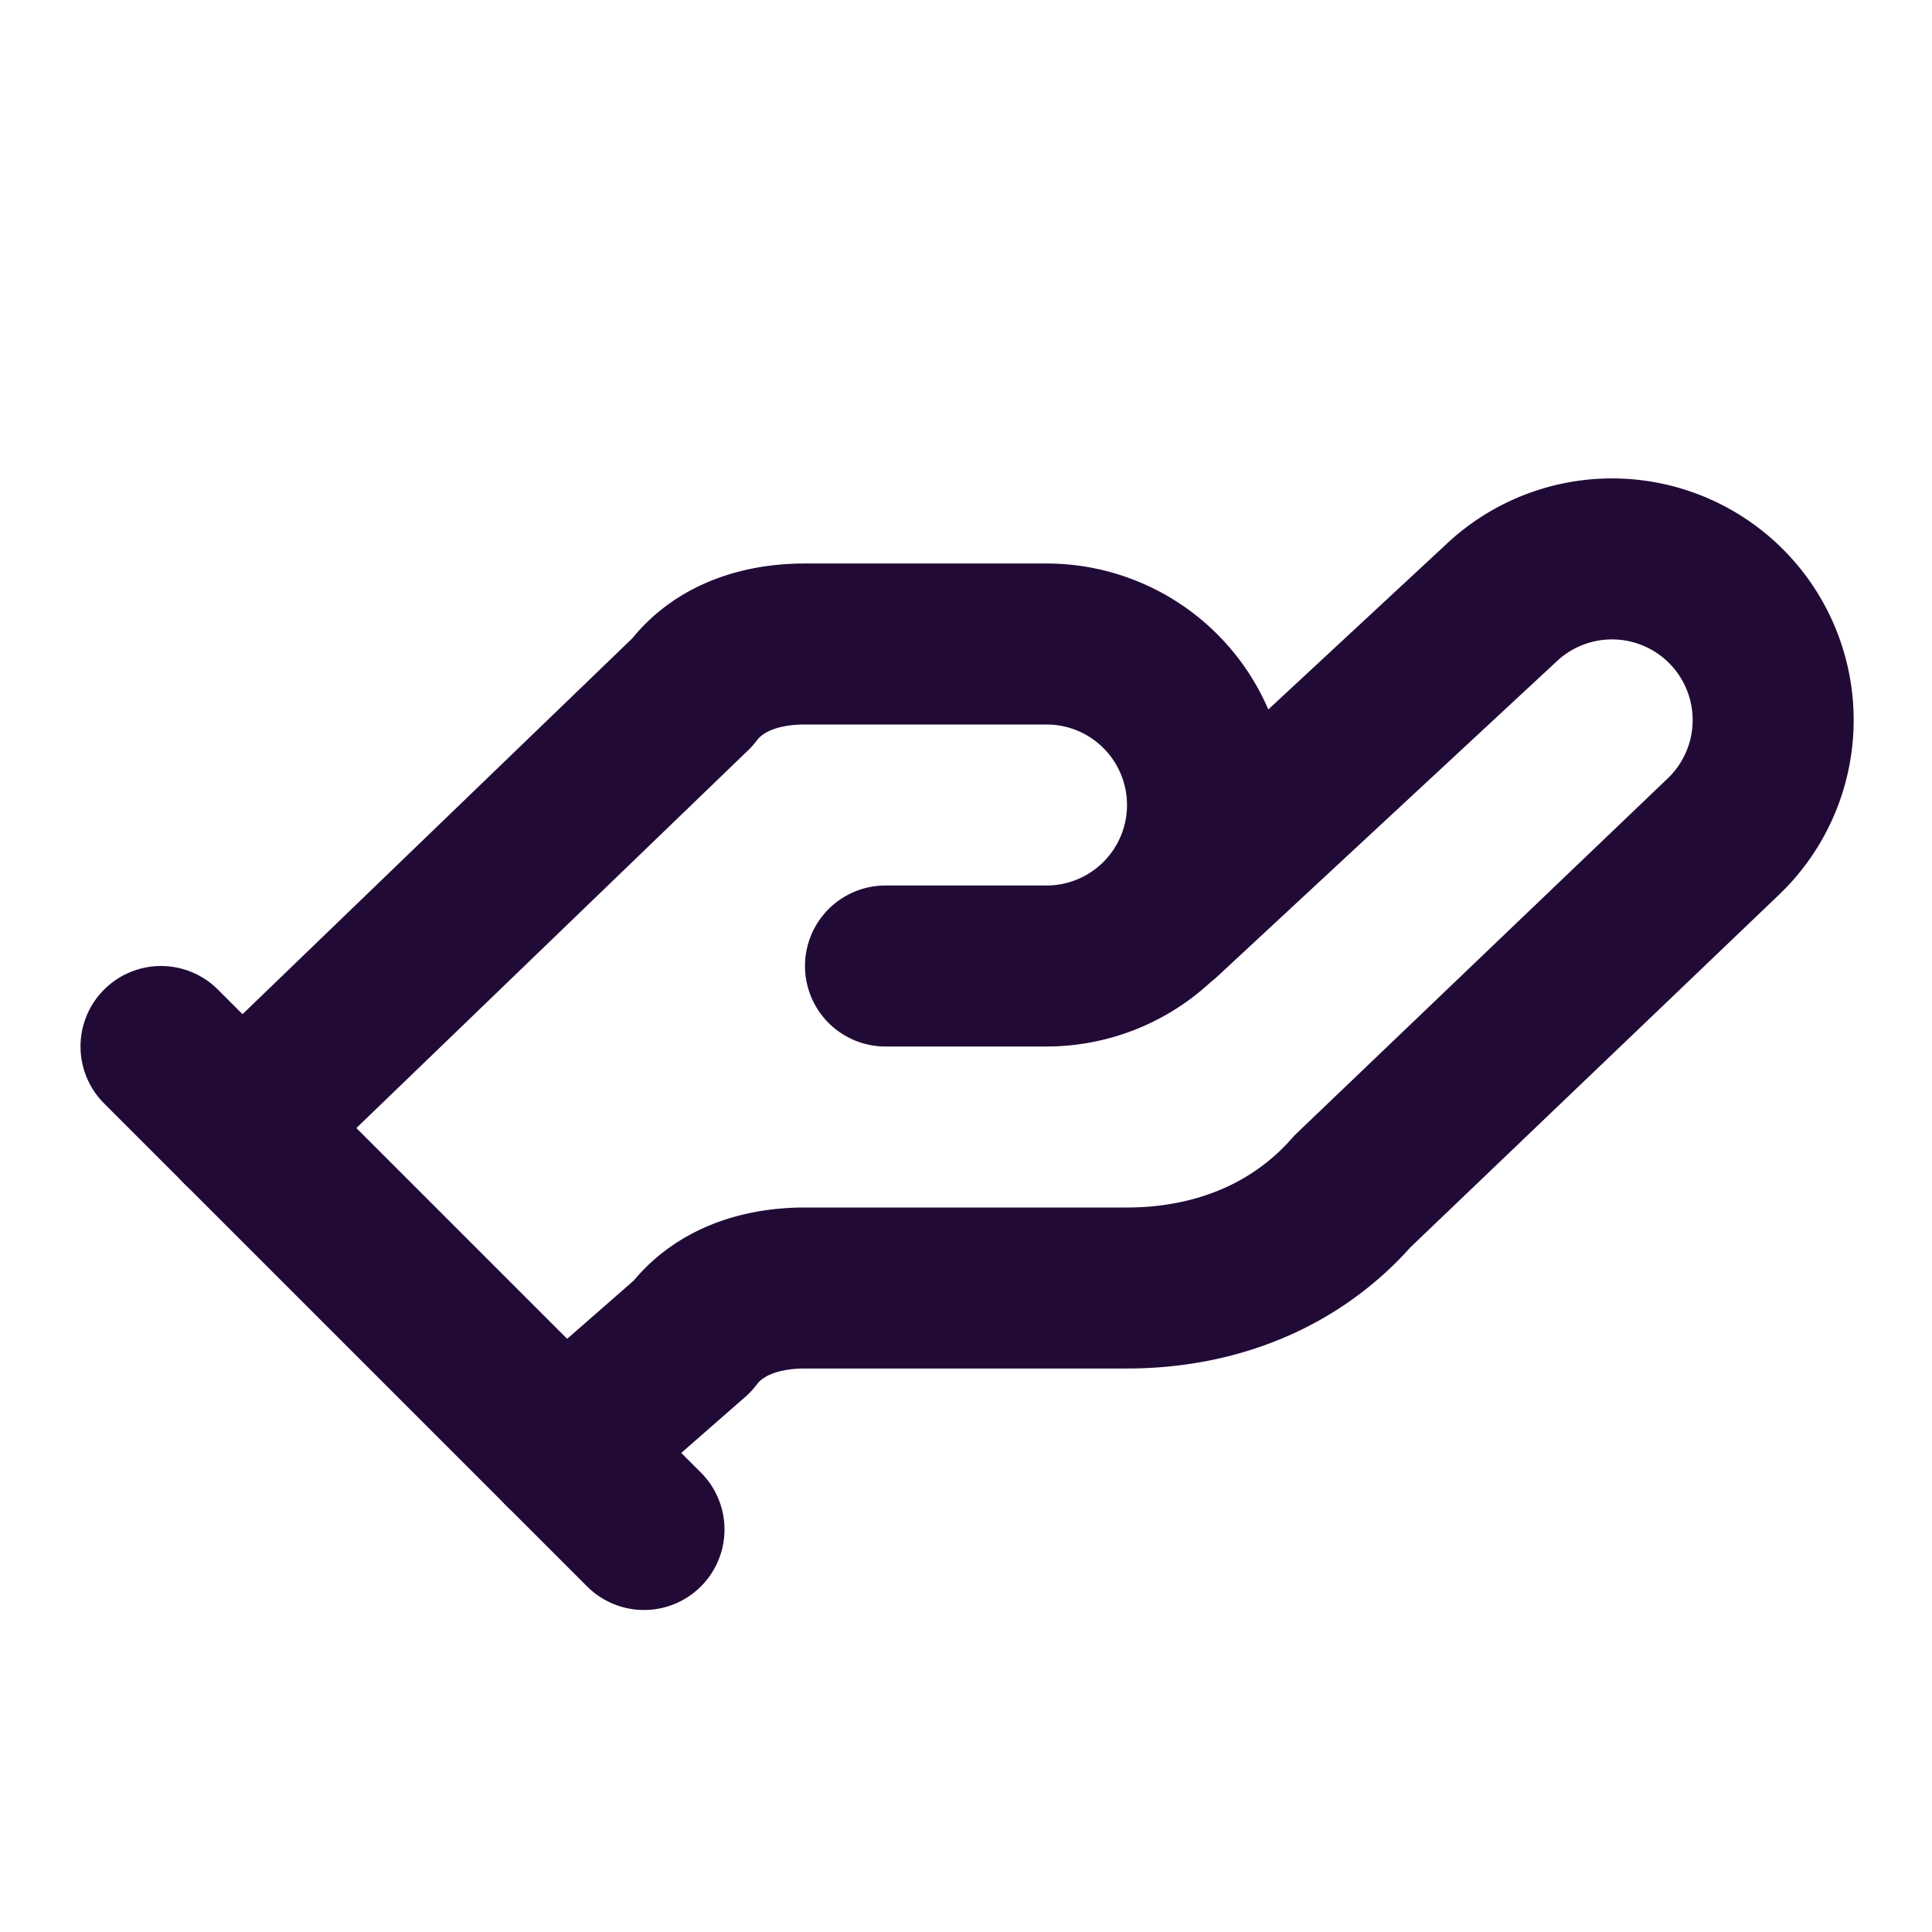
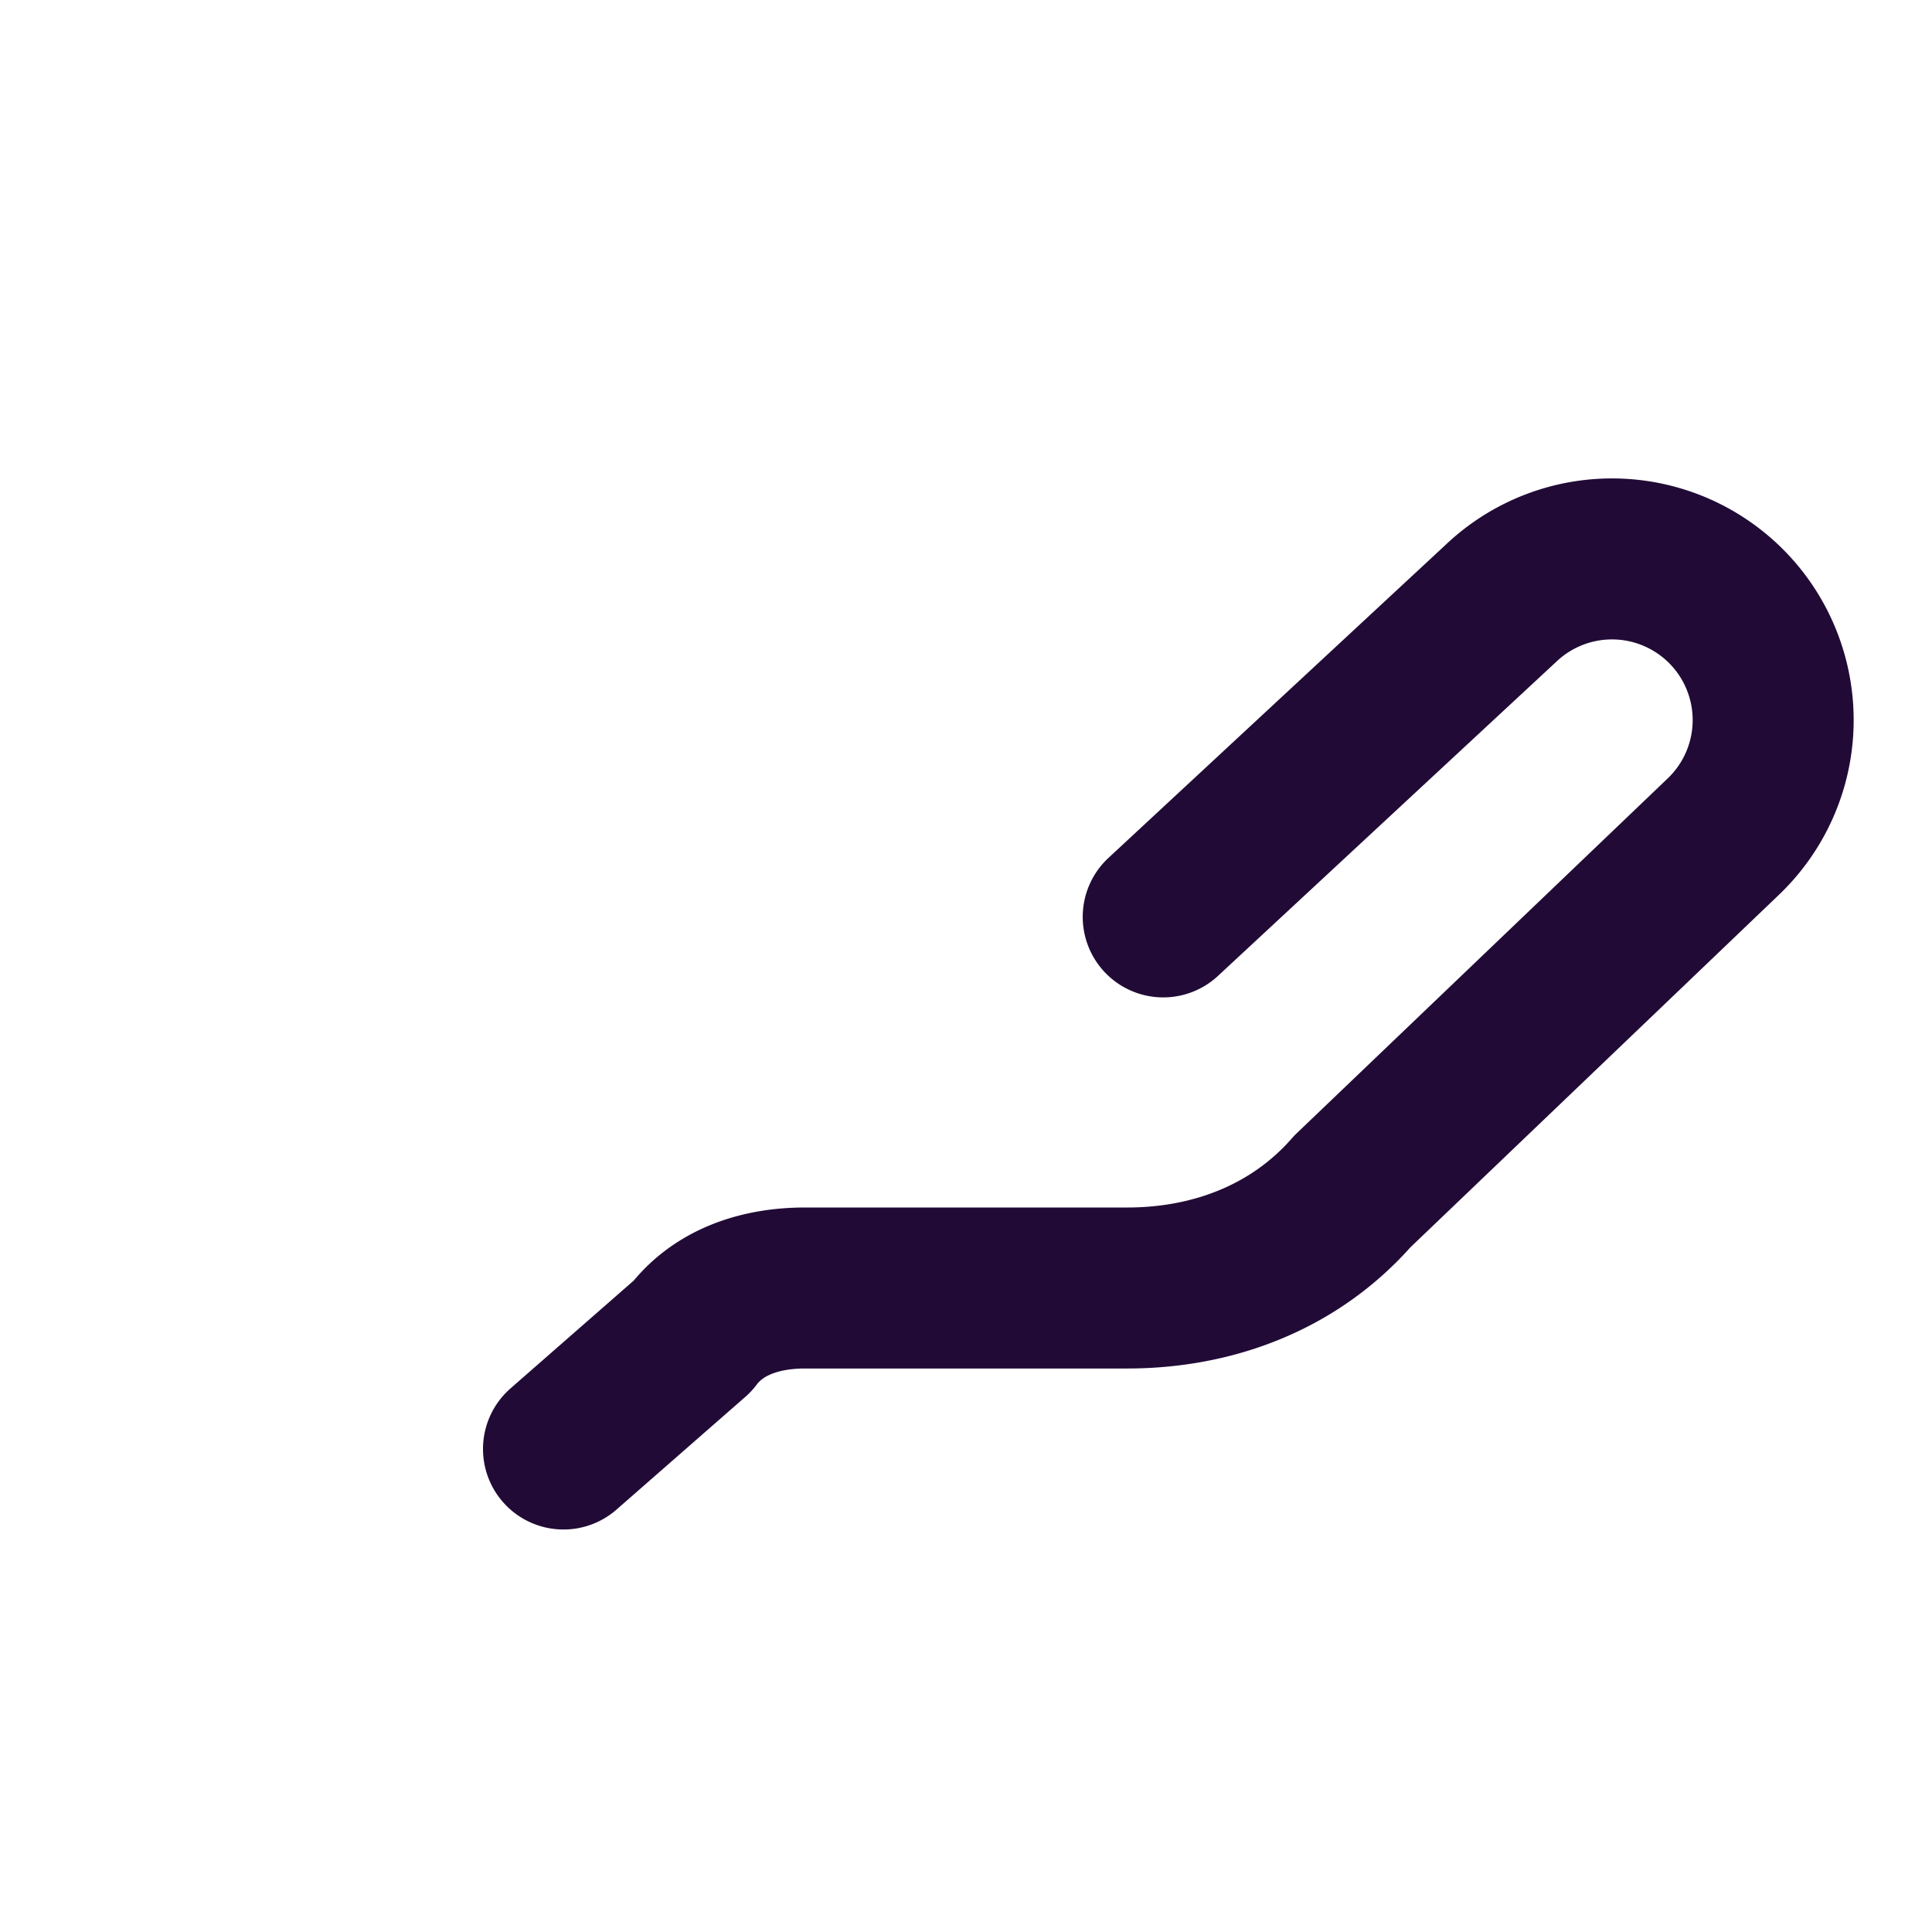
<svg xmlns="http://www.w3.org/2000/svg" width="24" height="24" viewBox="0 0 24 24" fill="none" stroke="#210b36" stroke-width="2" stroke-linecap="round" stroke-linejoin="round" class="lucide lucide-hand-helping">
-   <path d="M11 12h2a2 2 0 1 0 0-4h-3c-.6 0-1.1.2-1.4.6L3 14" />
  <path d="m7 18 1.6-1.4c.3-.4.8-.6 1.4-.6h4c1.1 0 2.1-.4 2.8-1.2l4.6-4.4a2 2 0 0 0-2.75-2.91l-4.2 3.9" />
-   <path d="m2 13 6 6" />
</svg>